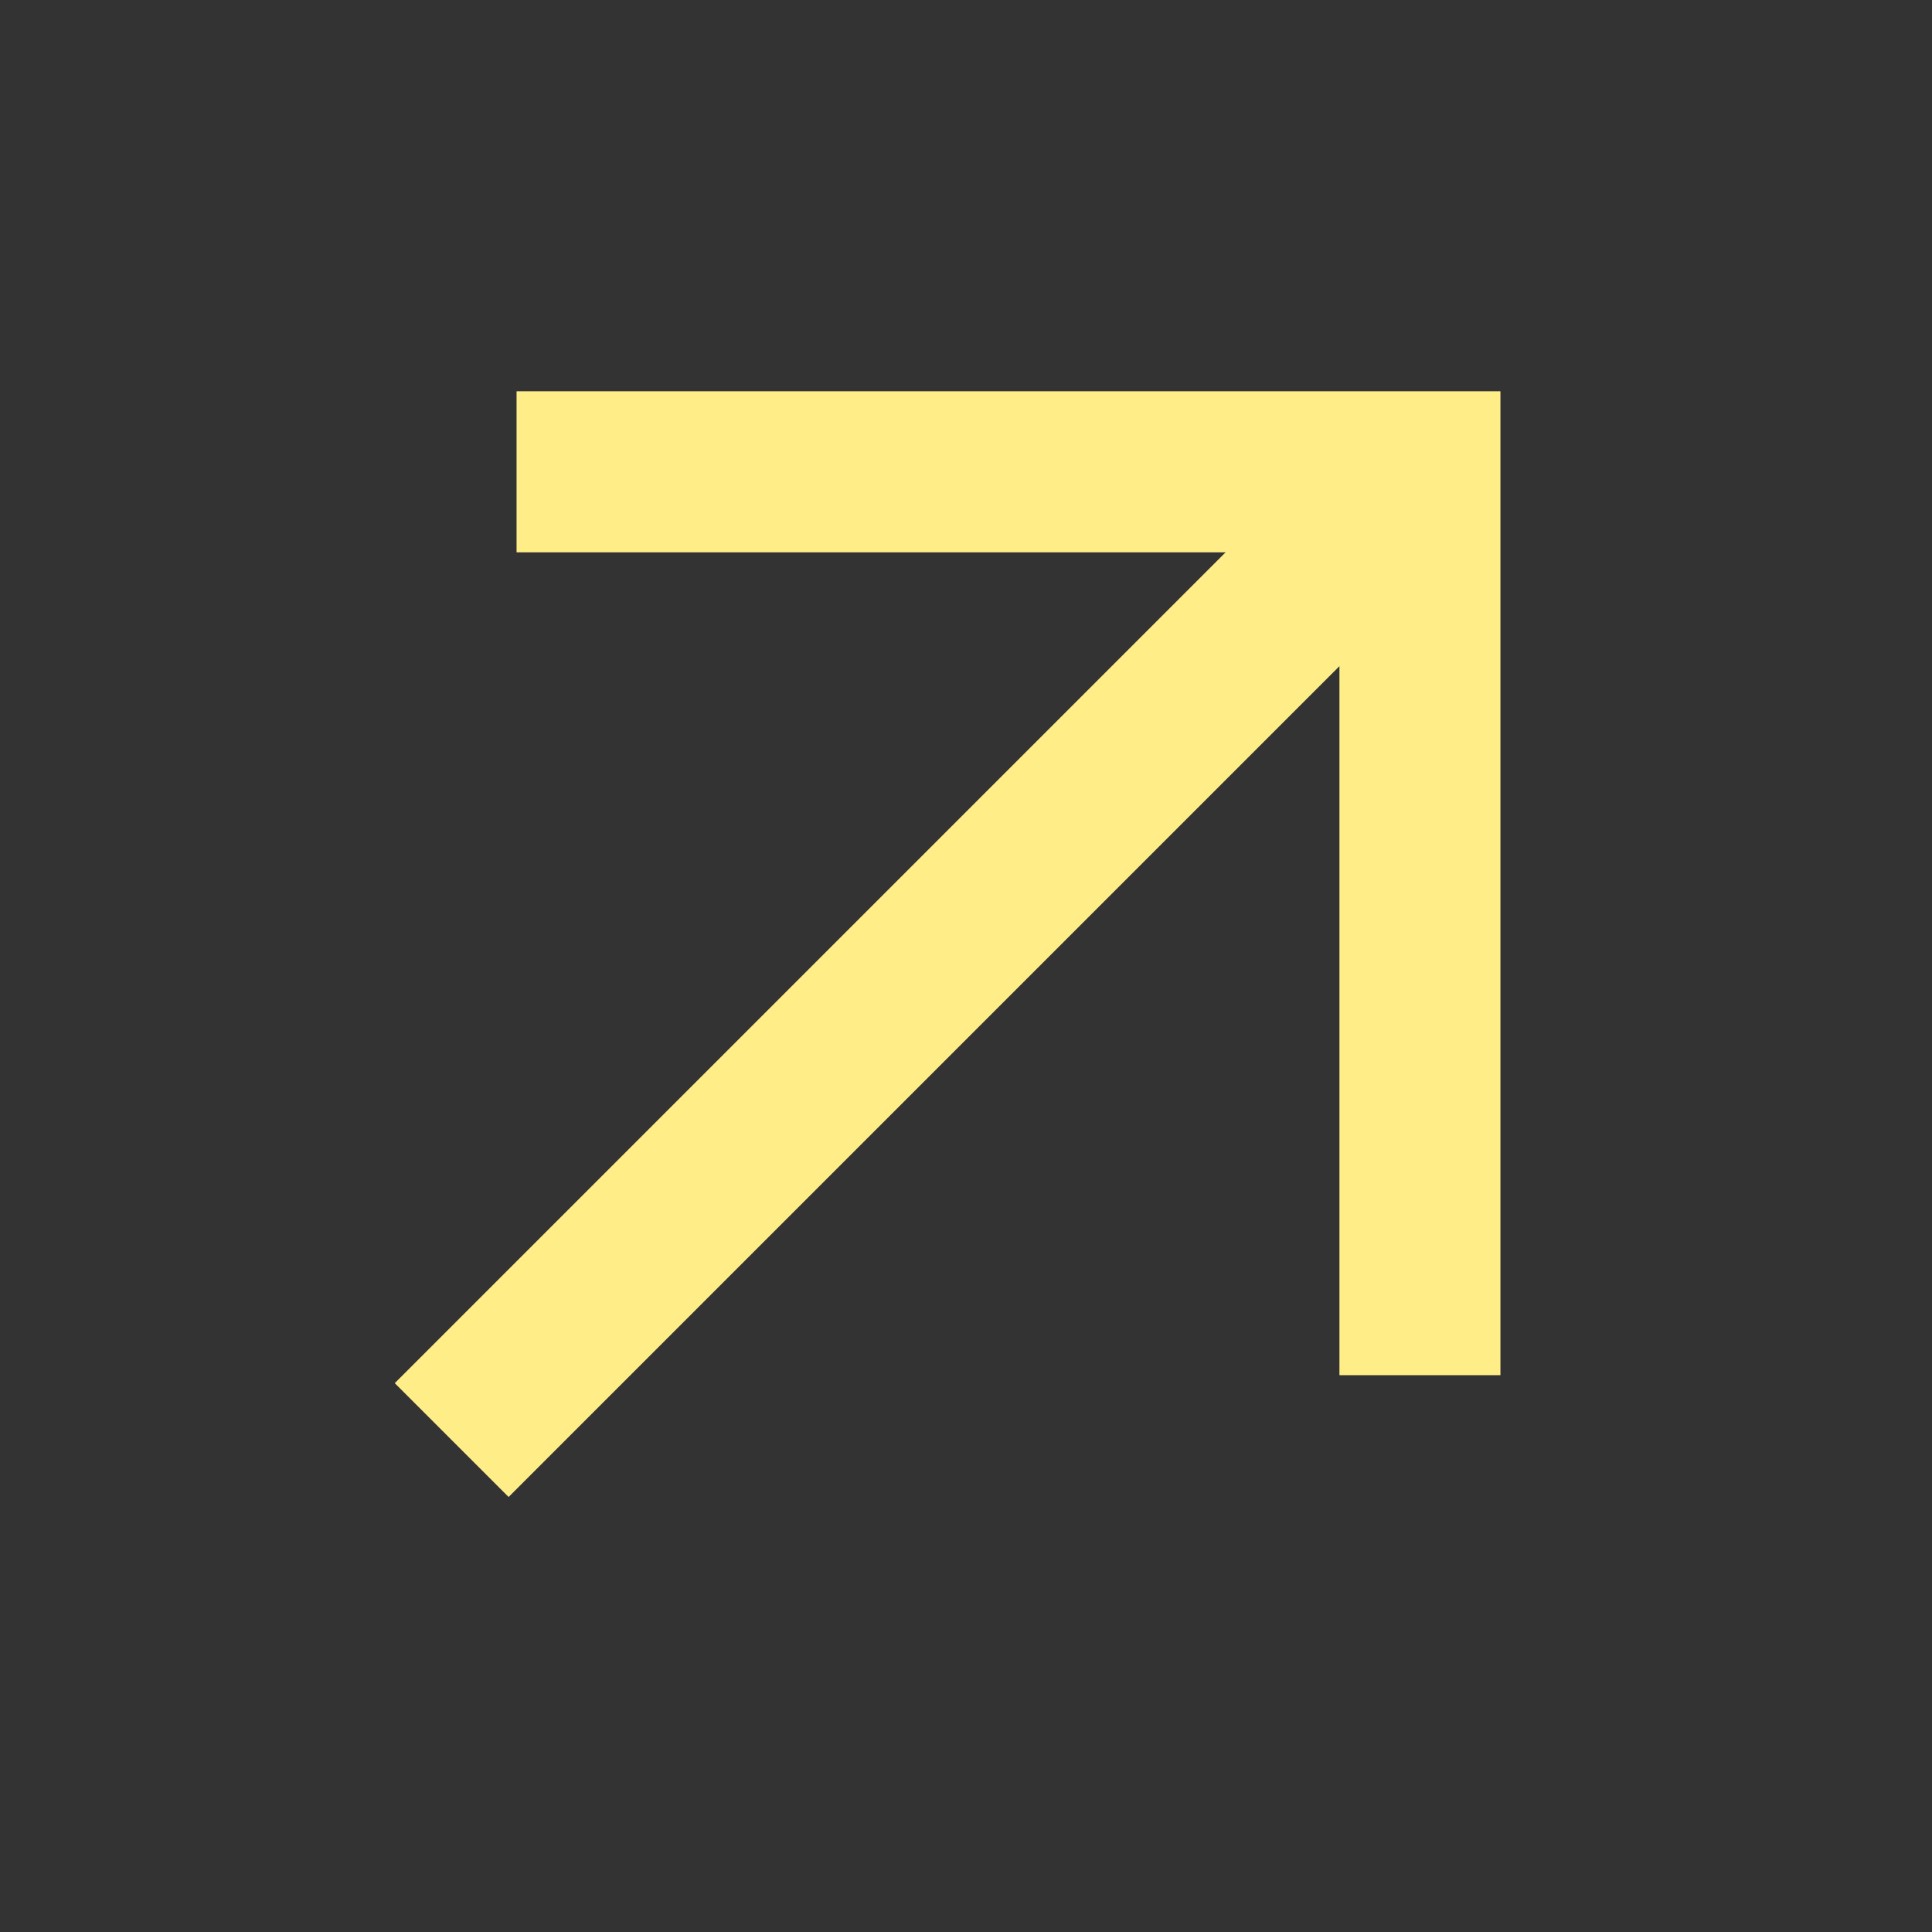
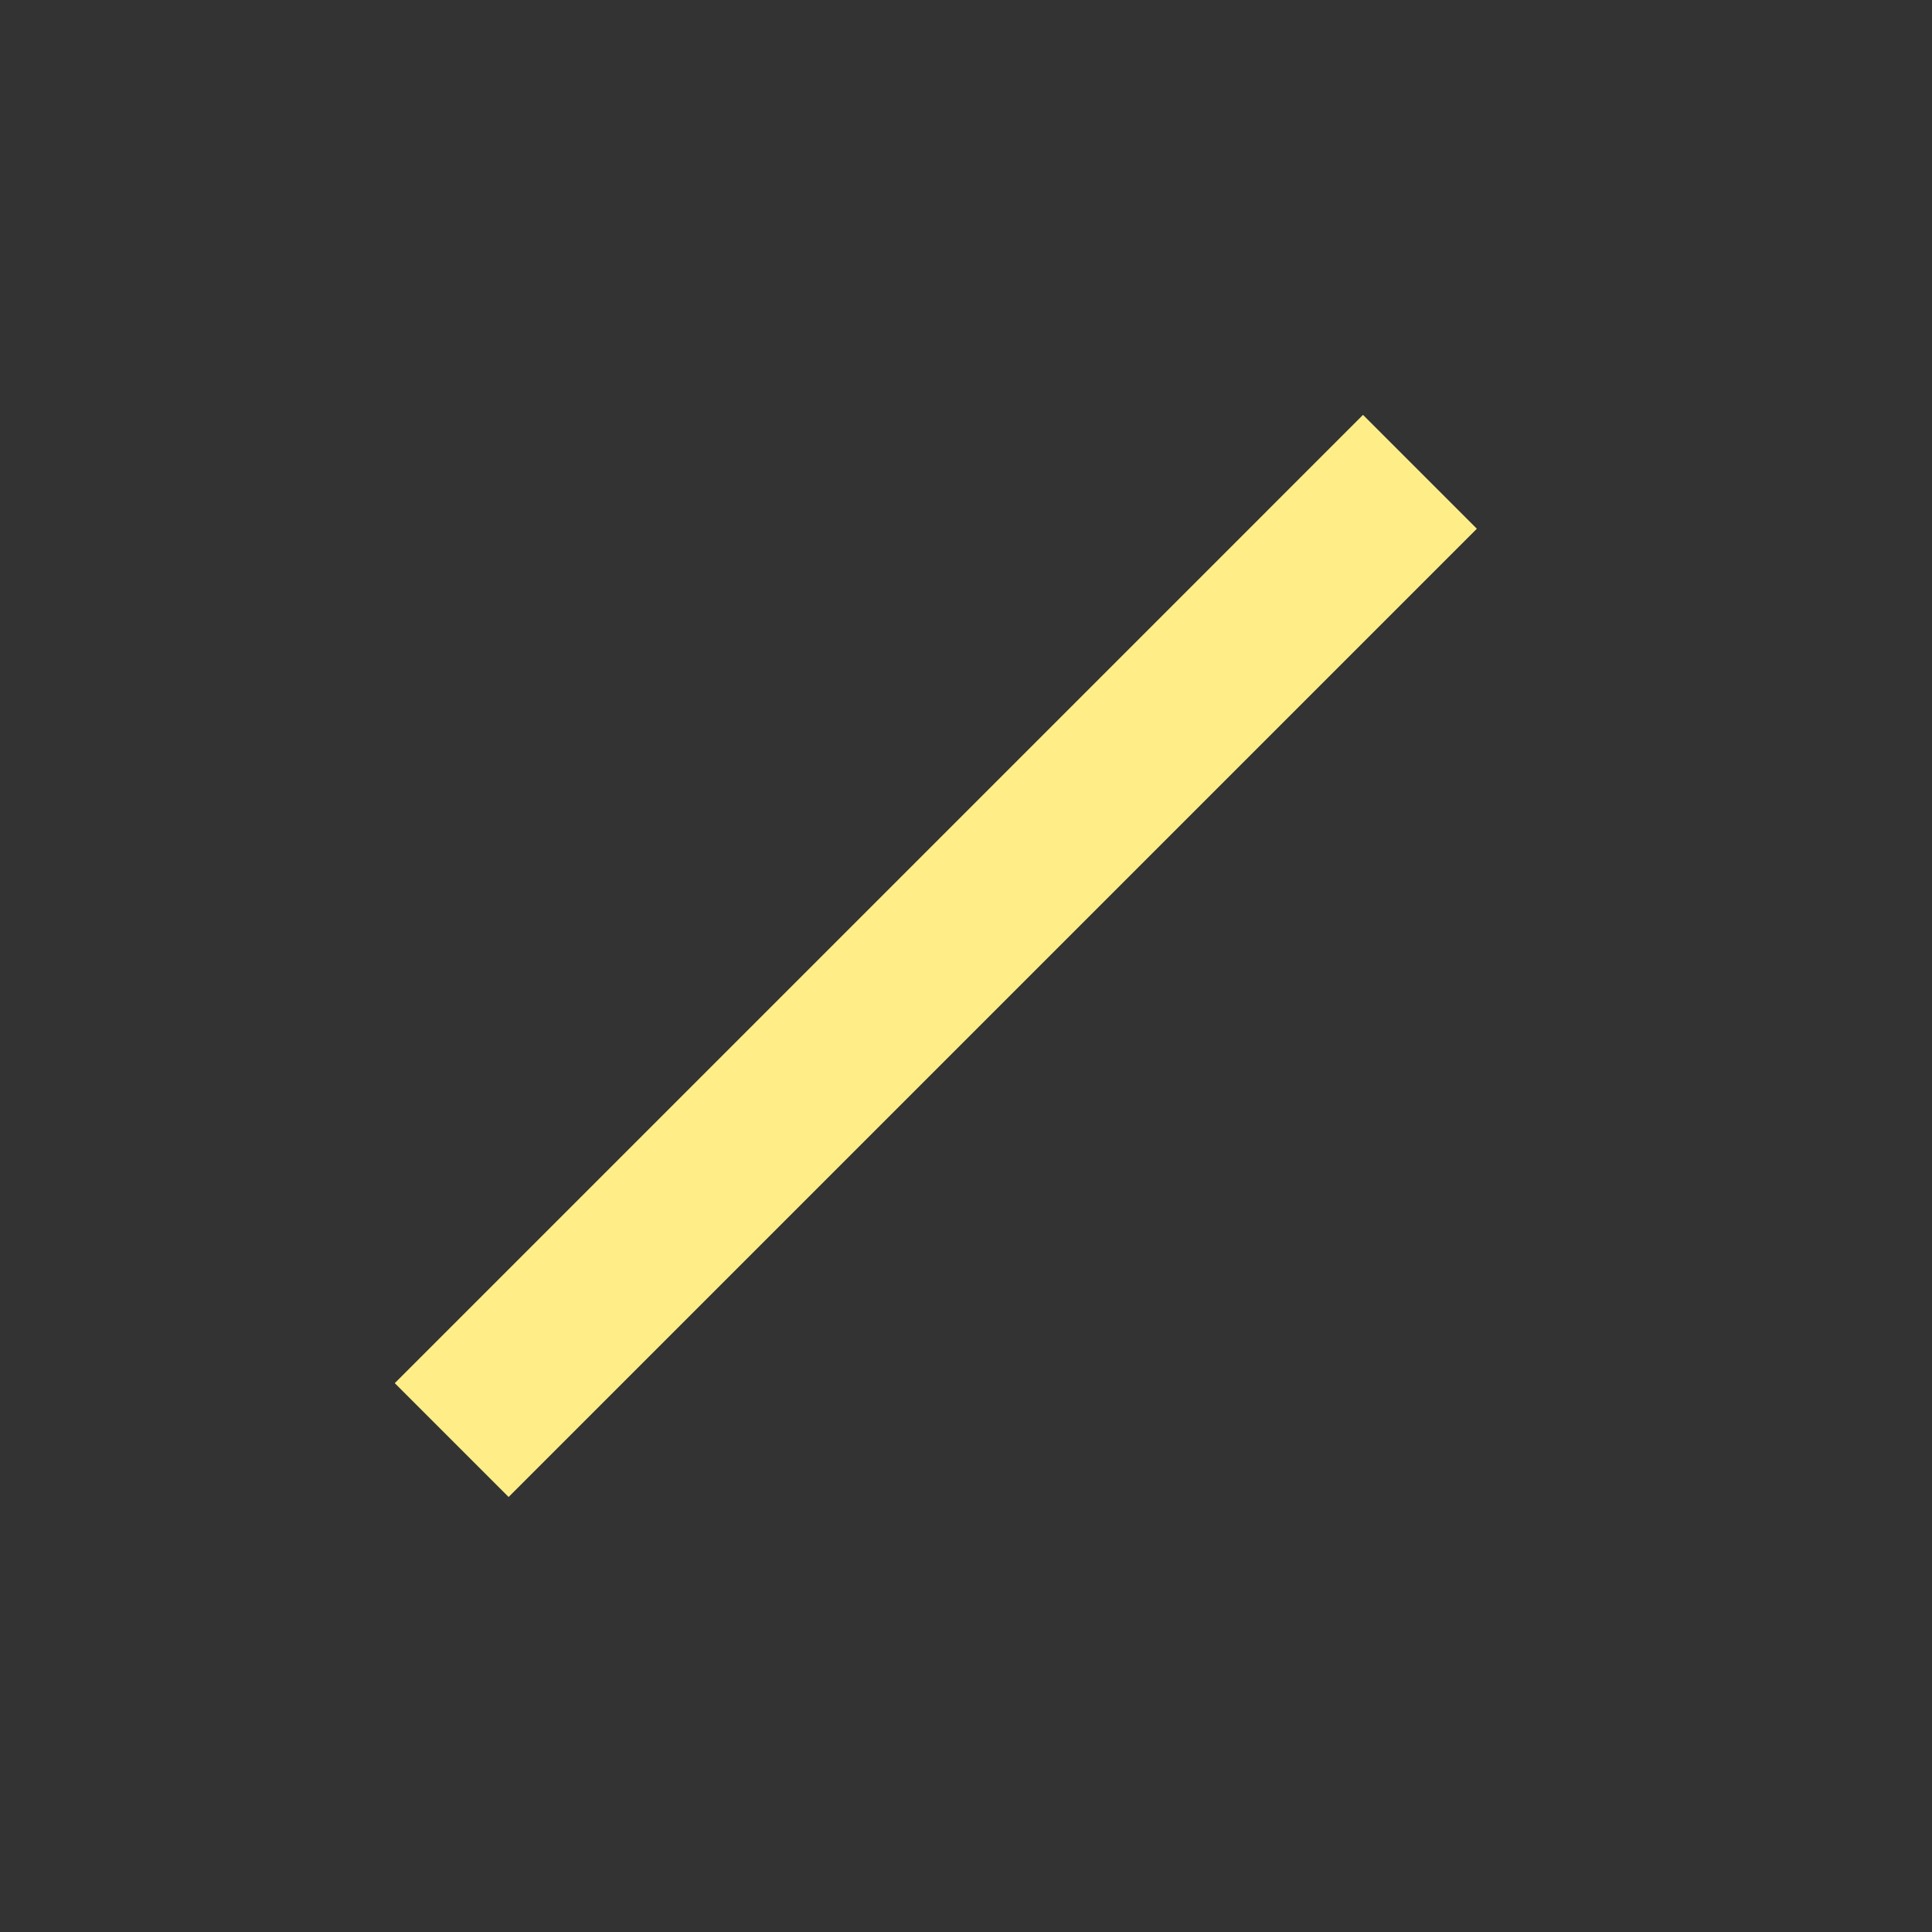
<svg xmlns="http://www.w3.org/2000/svg" width="24" height="24" viewBox="0 0 24 24" fill="none">
  <rect x="0" y="0" width="24" height="24" fill="#333333" stroke="none" />
  <path d="M5.611 17.889L17.639 5.861" stroke="#FFEE88" stroke-width="2" />
-   <path d="M6.417 5.861H17.639V17.083" stroke="#FFEE88" stroke-width="2" />
</svg>